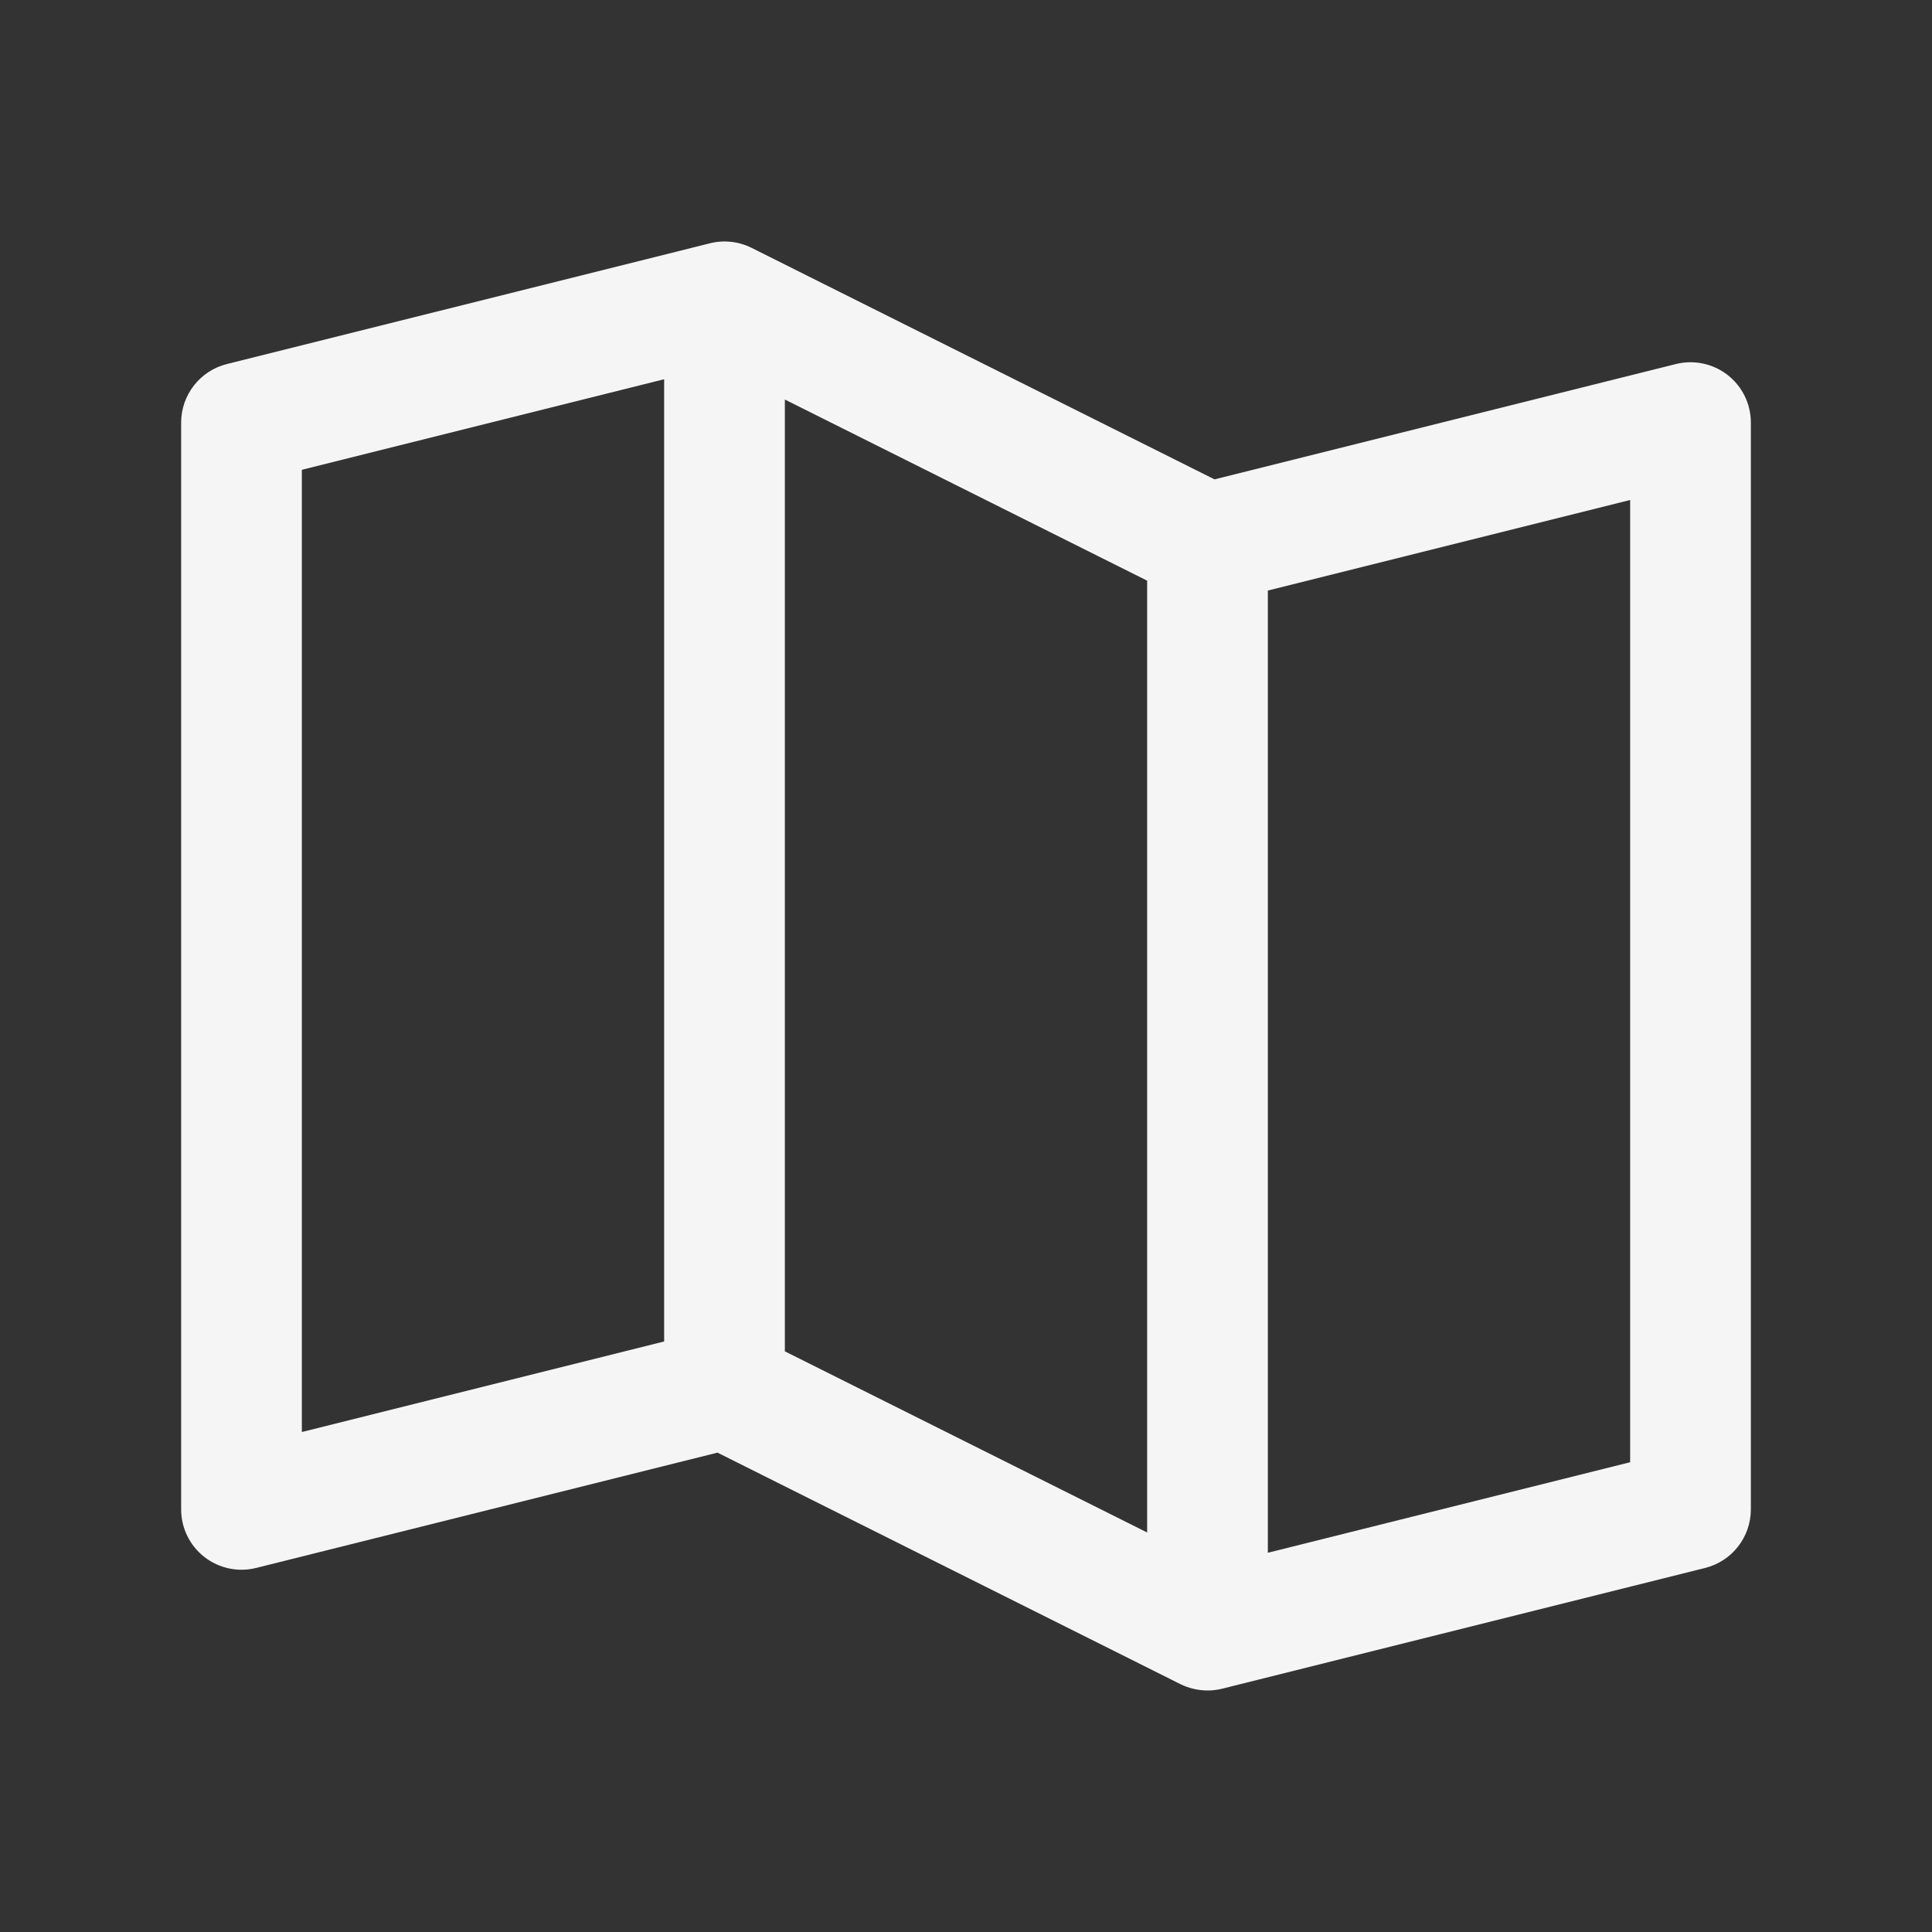
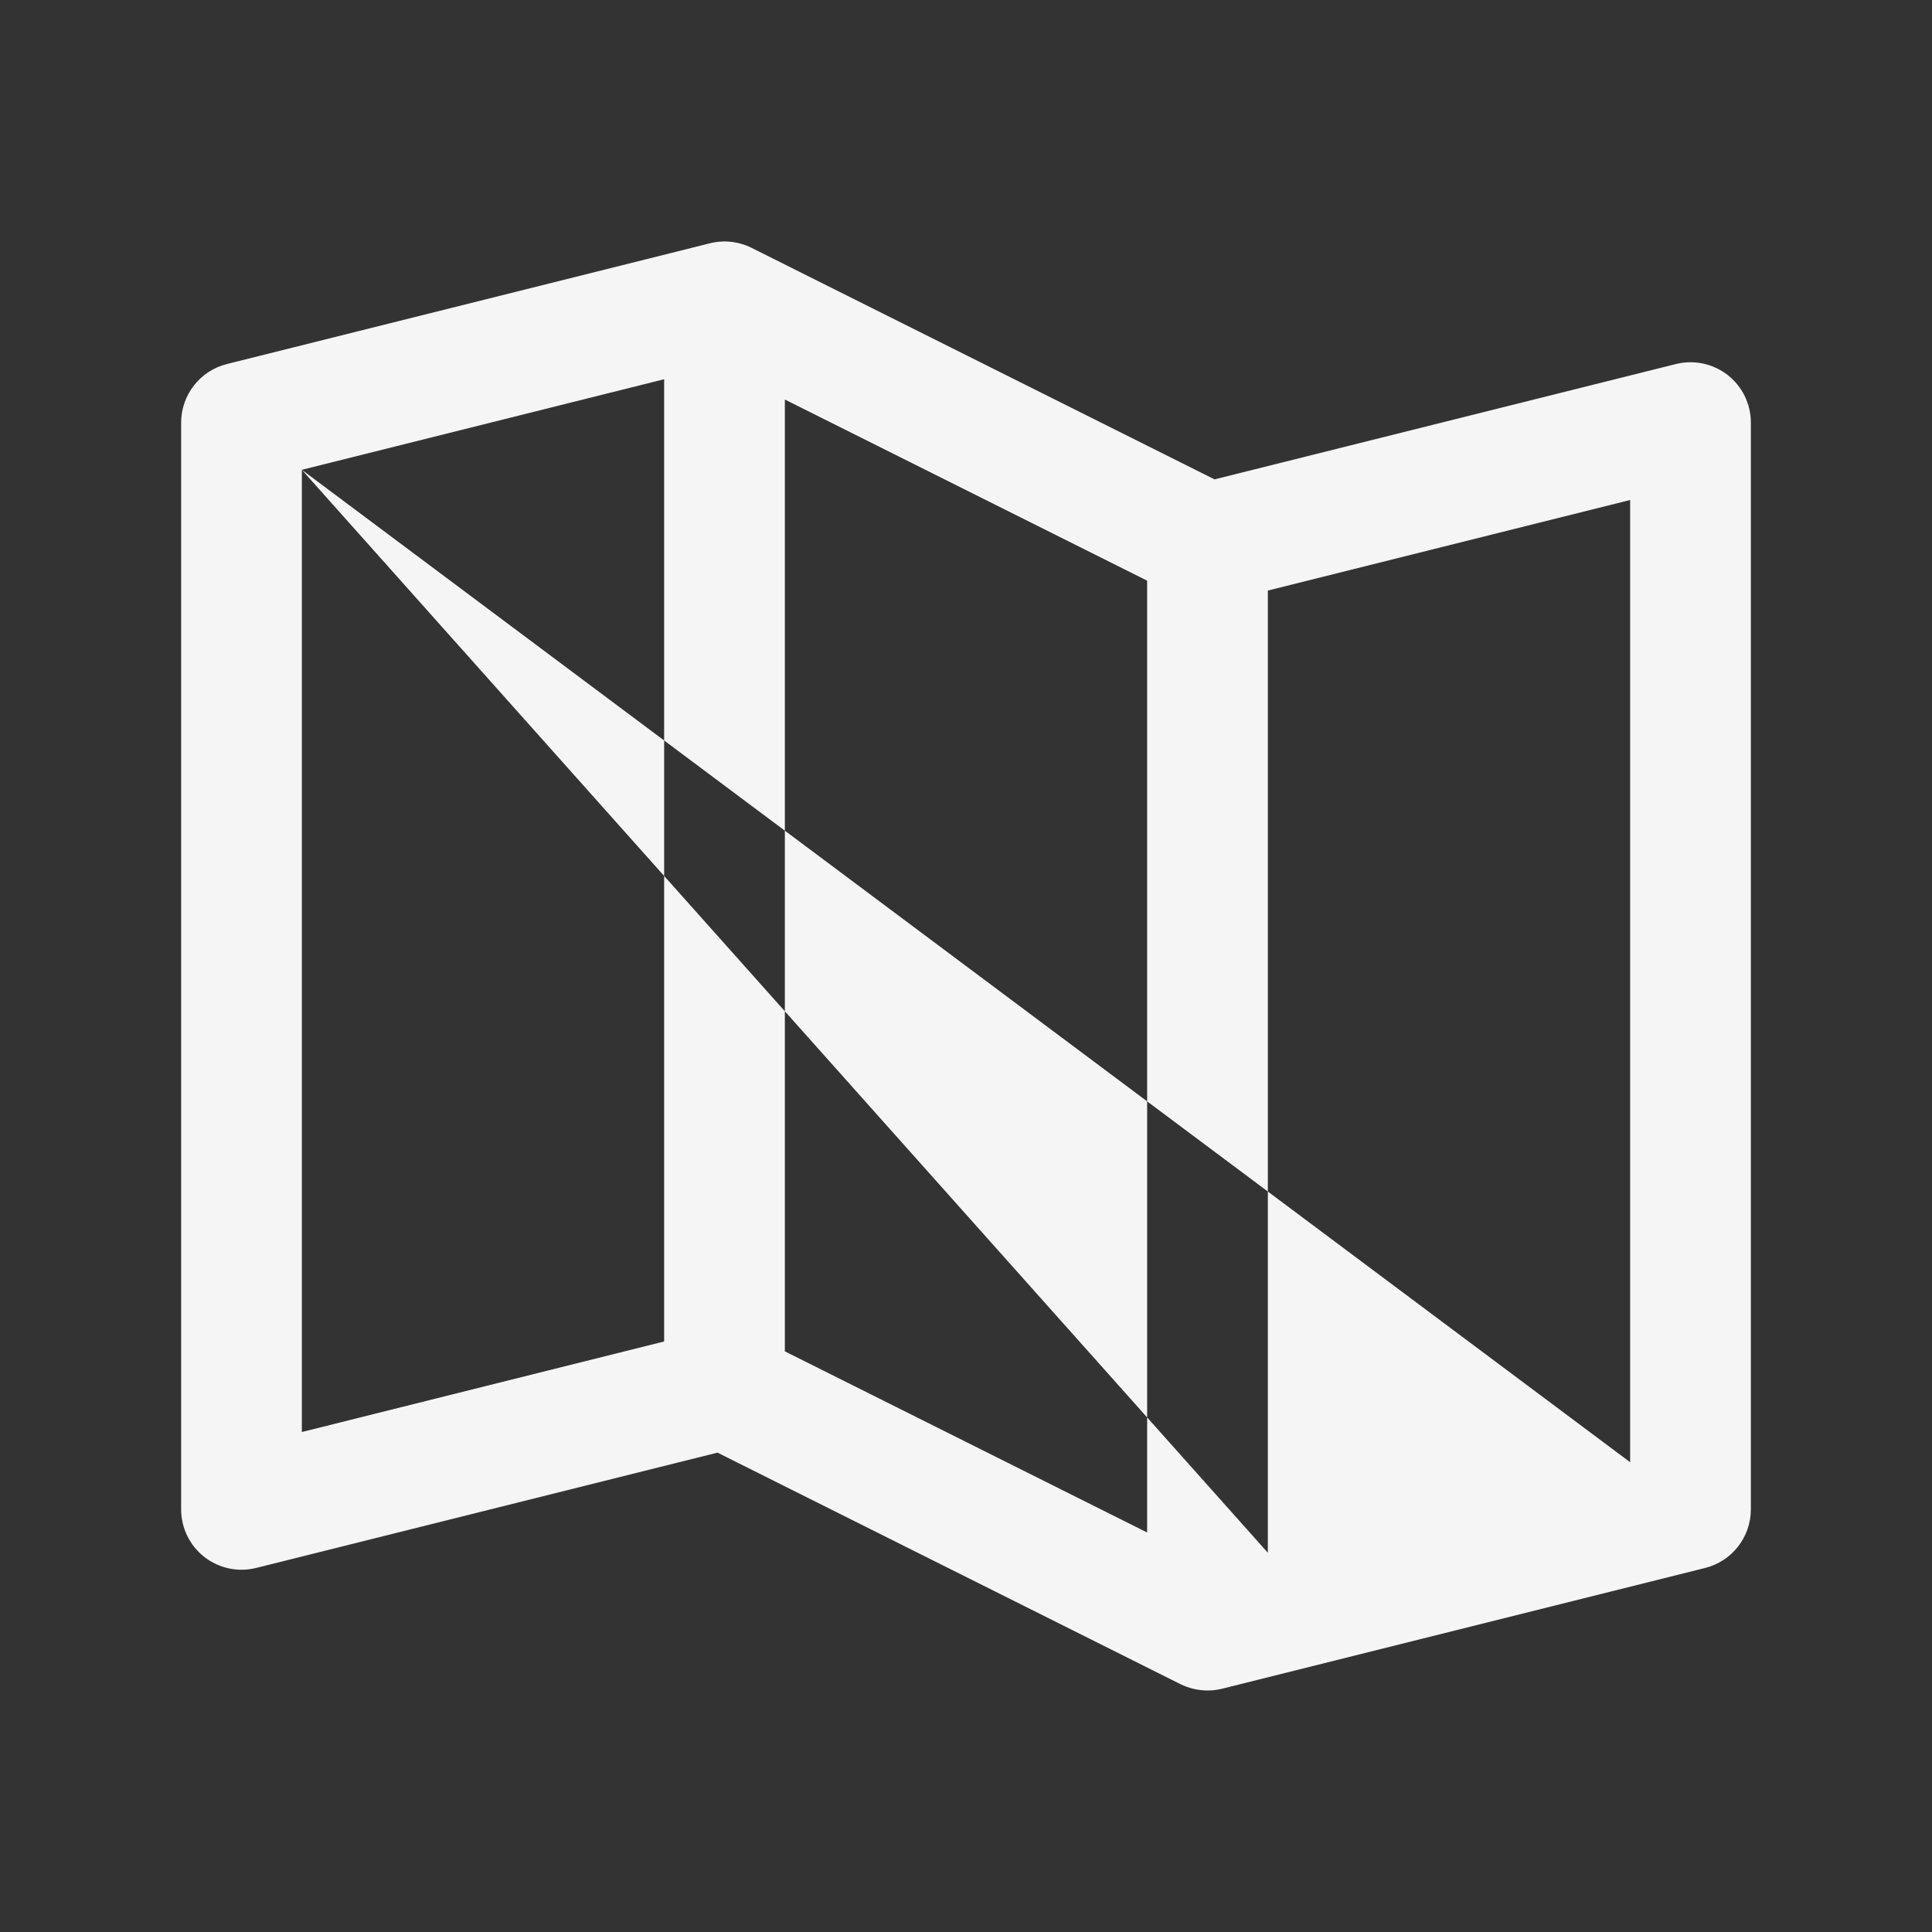
<svg xmlns="http://www.w3.org/2000/svg" width="58" height="58" viewBox="0 0 58 58" fill="none">
  <rect x="0" y="0" width="58" height="58" fill="#333333" stroke="none" />
-   <path fill-rule="evenodd" clip-rule="evenodd" d="M51.865 11.258C51.425 10.915 50.852 10.794 50.31 10.929L36.461 14.391L22.561 7.44C22.174 7.247 21.73 7.199 21.311 7.304L6.81 10.929C6.004 11.131 5.438 11.856 5.438 12.688V45.312C5.438 45.871 5.695 46.398 6.135 46.741C6.575 47.084 7.148 47.206 7.69 47.071L21.539 43.609L35.439 50.56C35.691 50.684 35.969 50.749 36.25 50.75C36.398 50.75 36.546 50.732 36.69 50.696L51.19 47.071C51.996 46.869 52.562 46.144 52.562 45.312V12.688C52.563 12.129 52.305 11.601 51.865 11.258V11.258ZM23.562 11.994L34.438 17.432V46.006L23.562 40.568V11.994ZM9.062 14.104L19.938 11.385V40.272L9.062 42.99V14.104ZM48.938 43.897L38.062 46.615V17.729L48.938 15.01V43.897Z" fill="#F5F5F5" />
+   <path fill-rule="evenodd" clip-rule="evenodd" d="M51.865 11.258C51.425 10.915 50.852 10.794 50.31 10.929L36.461 14.391L22.561 7.44C22.174 7.247 21.73 7.199 21.311 7.304L6.81 10.929C6.004 11.131 5.438 11.856 5.438 12.688V45.312C5.438 45.871 5.695 46.398 6.135 46.741C6.575 47.084 7.148 47.206 7.69 47.071L21.539 43.609L35.439 50.56C35.691 50.684 35.969 50.749 36.25 50.75C36.398 50.75 36.546 50.732 36.69 50.696L51.19 47.071C51.996 46.869 52.562 46.144 52.562 45.312V12.688C52.563 12.129 52.305 11.601 51.865 11.258V11.258ZM23.562 11.994L34.438 17.432V46.006L23.562 40.568V11.994ZM9.062 14.104L19.938 11.385V40.272L9.062 42.99V14.104ZL38.062 46.615V17.729L48.938 15.01V43.897Z" fill="#F5F5F5" />
</svg>